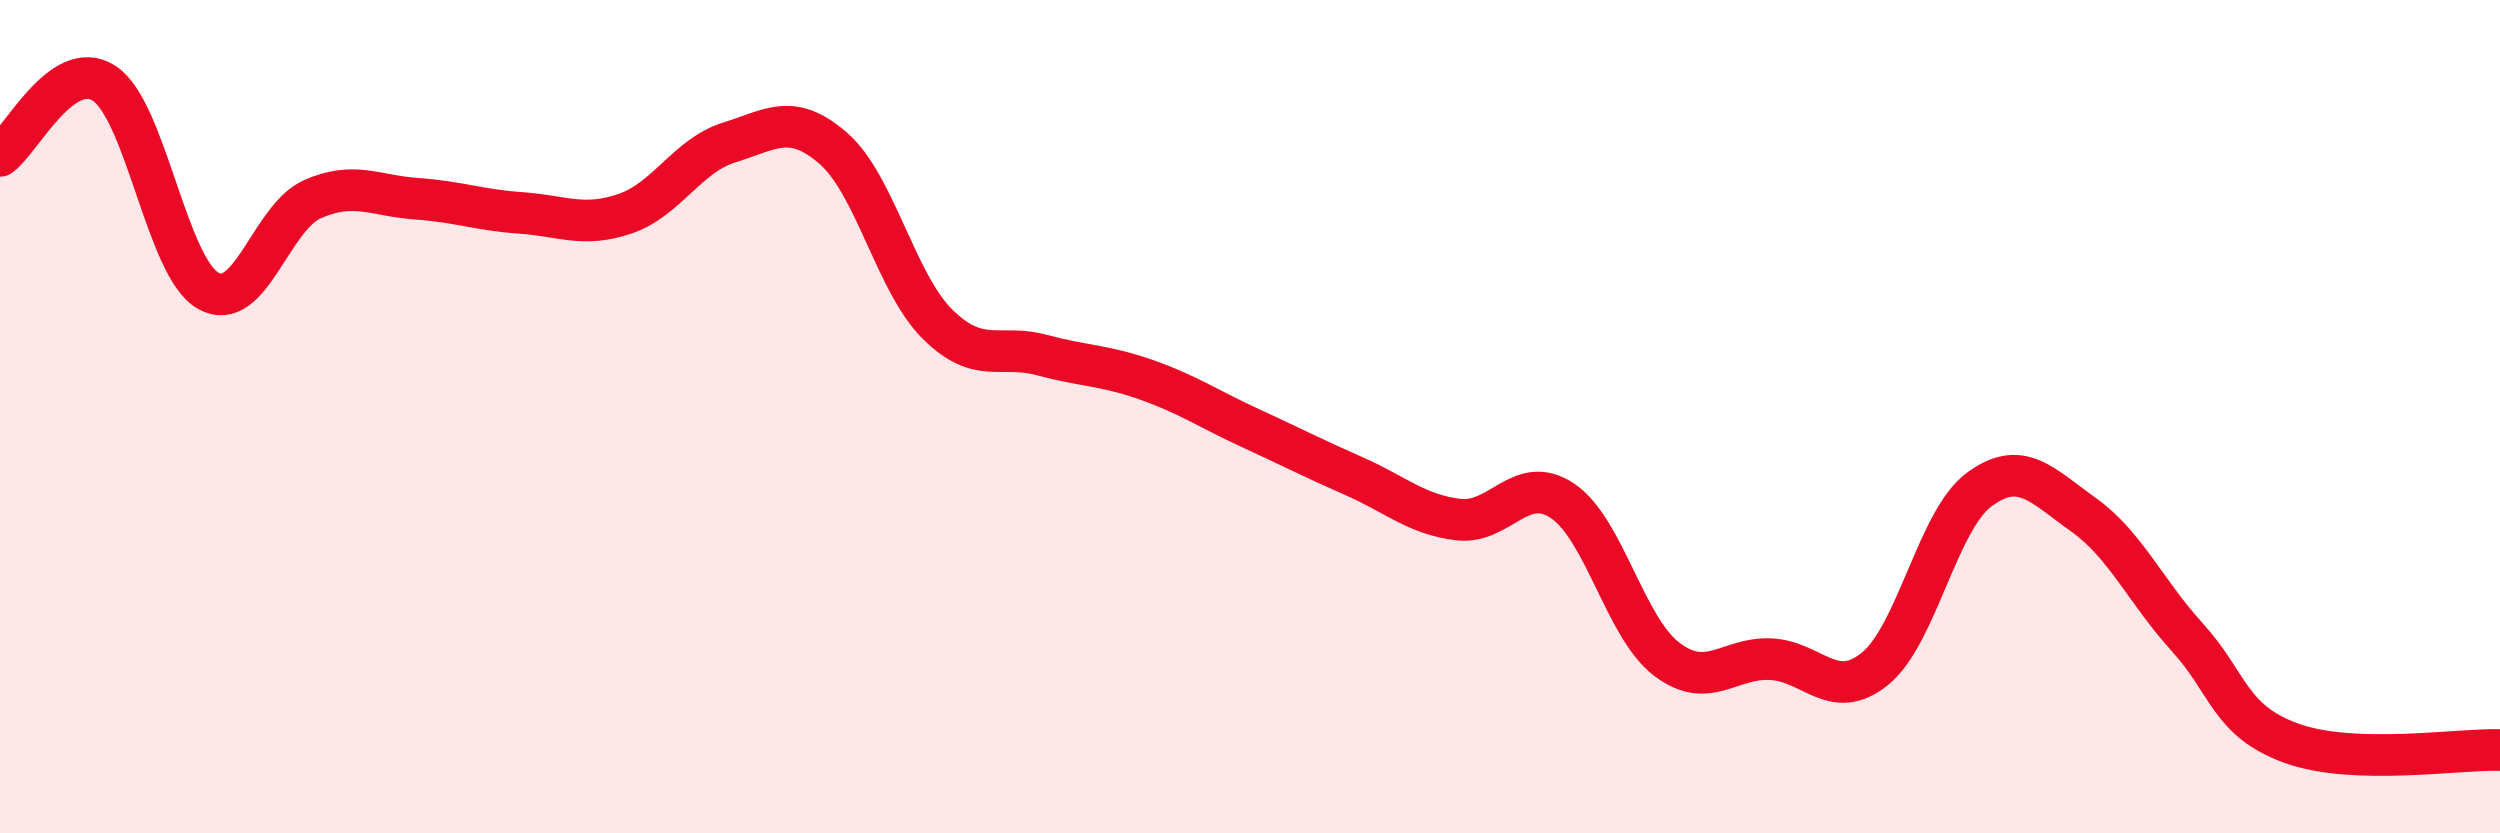
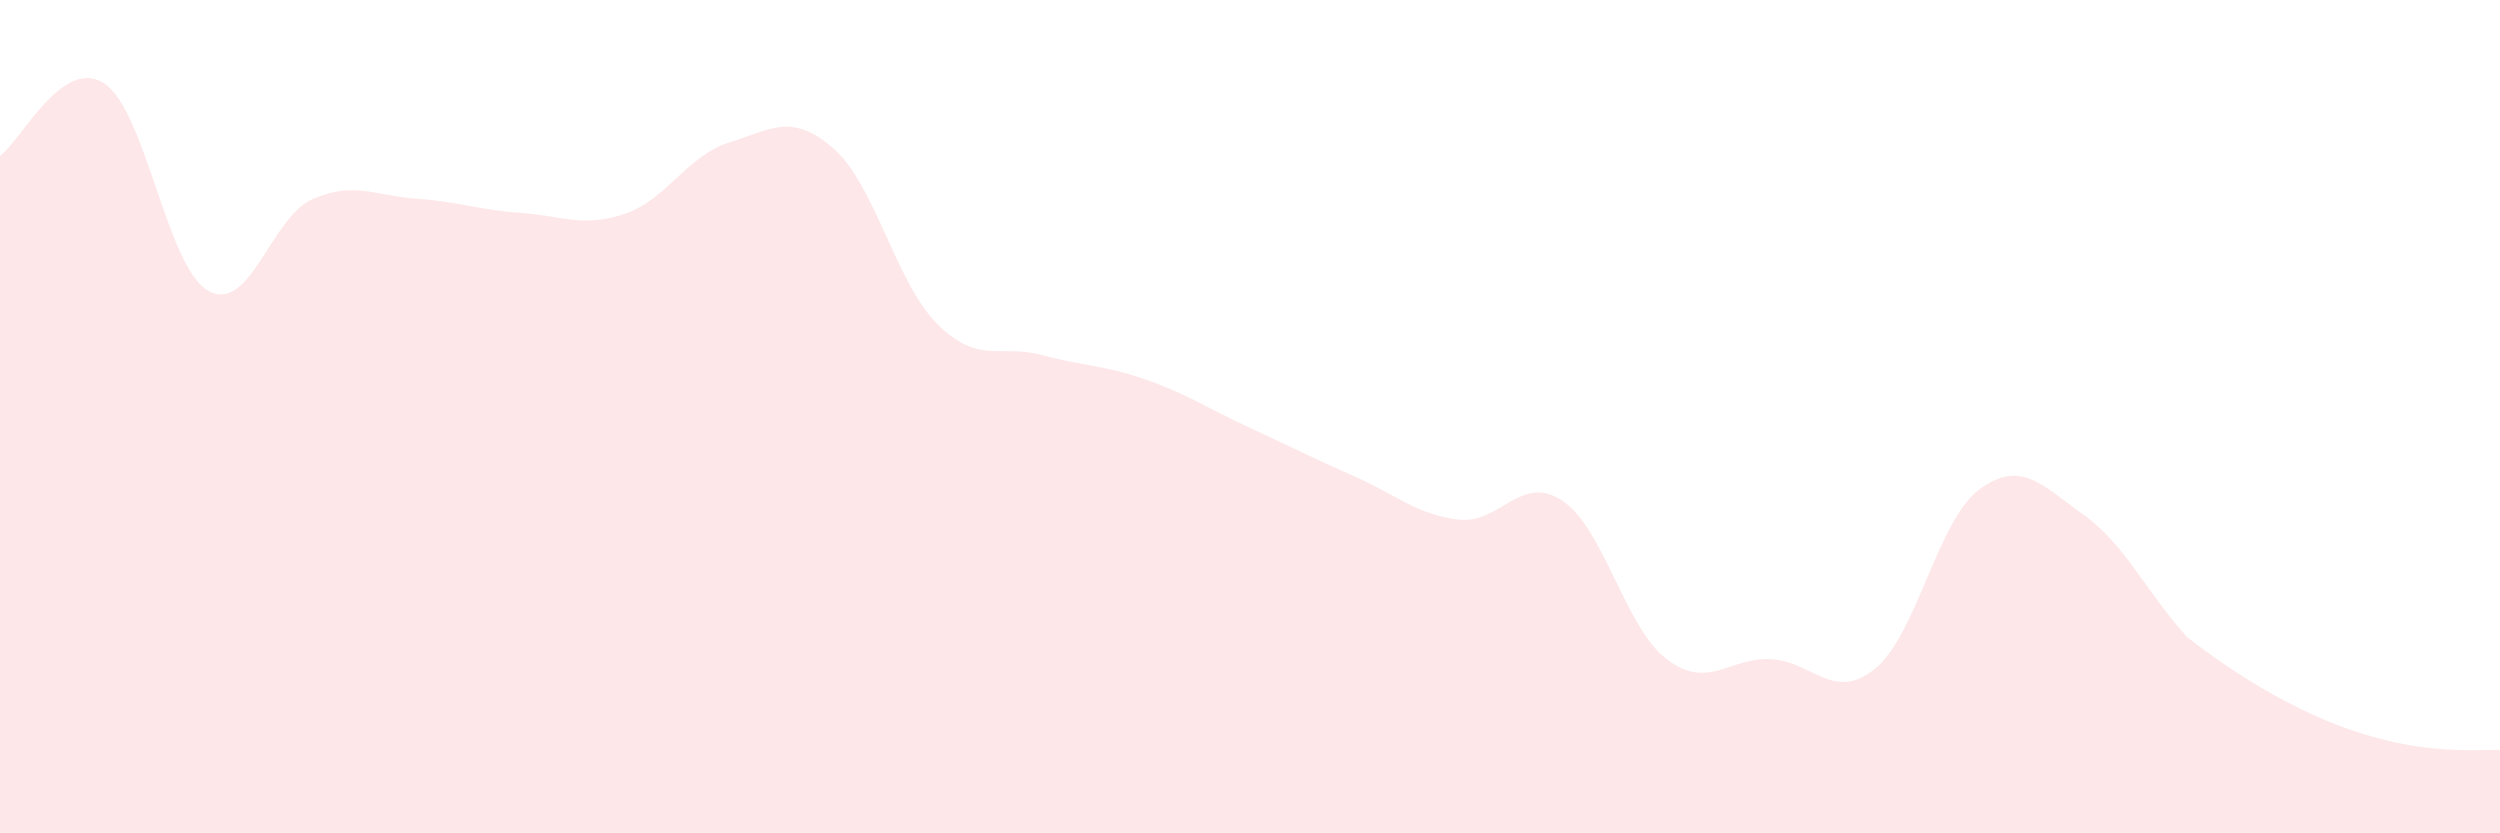
<svg xmlns="http://www.w3.org/2000/svg" width="60" height="20" viewBox="0 0 60 20">
-   <path d="M 0,3.74 C 0.5,3.39 1.5,1.35 2.5,2 C 3.5,2.65 4,6.42 5,6.98 C 6,7.54 6.5,5.22 7.5,4.78 C 8.5,4.34 9,4.7 10,4.77 C 11,4.84 11.5,5.04 12.5,5.11 C 13.5,5.18 14,5.47 15,5.13 C 16,4.79 16.5,3.73 17.5,3.42 C 18.5,3.11 19,2.69 20,3.56 C 21,4.43 21.5,6.79 22.5,7.78 C 23.5,8.77 24,8.25 25,8.52 C 26,8.79 26.5,8.76 27.5,9.11 C 28.5,9.46 29,9.81 30,10.27 C 31,10.73 31.5,10.99 32.5,11.43 C 33.5,11.87 34,12.35 35,12.47 C 36,12.59 36.5,11.35 37.5,12.02 C 38.5,12.69 39,15.06 40,15.82 C 41,16.58 41.5,15.77 42.5,15.82 C 43.5,15.87 44,16.86 45,16.05 C 46,15.24 46.5,12.49 47.5,11.75 C 48.5,11.01 49,11.64 50,12.35 C 51,13.06 51.5,14.2 52.5,15.3 C 53.5,16.4 53.5,17.3 55,17.84 C 56.5,18.38 59,17.97 60,18L60 20L0 20Z" fill="#EB0A25" opacity="0.1" stroke-linecap="round" stroke-linejoin="round" />
-   <path d="M 0,3.74 C 0.5,3.39 1.5,1.35 2.5,2 C 3.5,2.65 4,6.42 5,6.98 C 6,7.54 6.5,5.22 7.5,4.78 C 8.5,4.34 9,4.7 10,4.77 C 11,4.84 11.5,5.04 12.5,5.11 C 13.5,5.18 14,5.47 15,5.13 C 16,4.79 16.5,3.73 17.5,3.42 C 18.5,3.11 19,2.69 20,3.56 C 21,4.43 21.5,6.79 22.5,7.78 C 23.5,8.77 24,8.25 25,8.52 C 26,8.79 26.5,8.76 27.5,9.11 C 28.5,9.46 29,9.81 30,10.27 C 31,10.73 31.5,10.99 32.5,11.43 C 33.5,11.87 34,12.35 35,12.47 C 36,12.59 36.5,11.35 37.5,12.02 C 38.5,12.69 39,15.06 40,15.82 C 41,16.58 41.5,15.77 42.5,15.82 C 43.5,15.87 44,16.86 45,16.05 C 46,15.24 46.5,12.49 47.5,11.75 C 48.5,11.01 49,11.64 50,12.35 C 51,13.06 51.5,14.2 52.5,15.3 C 53.5,16.4 53.5,17.3 55,17.84 C 56.5,18.38 59,17.97 60,18" stroke="#EB0A25" stroke-width="1" fill="none" stroke-linecap="round" stroke-linejoin="round" />
+   <path d="M 0,3.74 C 0.5,3.39 1.5,1.35 2.5,2 C 3.5,2.65 4,6.42 5,6.98 C 6,7.54 6.5,5.22 7.5,4.78 C 8.5,4.34 9,4.7 10,4.77 C 11,4.84 11.5,5.04 12.5,5.11 C 13.5,5.18 14,5.47 15,5.13 C 16,4.79 16.5,3.73 17.5,3.42 C 18.5,3.11 19,2.69 20,3.56 C 21,4.43 21.5,6.79 22.5,7.78 C 23.5,8.77 24,8.25 25,8.52 C 26,8.79 26.5,8.76 27.5,9.11 C 28.5,9.46 29,9.81 30,10.27 C 31,10.73 31.5,10.99 32.5,11.43 C 33.5,11.87 34,12.35 35,12.47 C 36,12.59 36.5,11.35 37.5,12.02 C 38.5,12.69 39,15.06 40,15.82 C 41,16.58 41.5,15.77 42.5,15.82 C 43.5,15.87 44,16.86 45,16.05 C 46,15.24 46.5,12.49 47.5,11.75 C 48.5,11.01 49,11.64 50,12.35 C 51,13.06 51.5,14.2 52.5,15.3 C 56.5,18.38 59,17.97 60,18L60 20L0 20Z" fill="#EB0A25" opacity="0.1" stroke-linecap="round" stroke-linejoin="round" />
</svg>